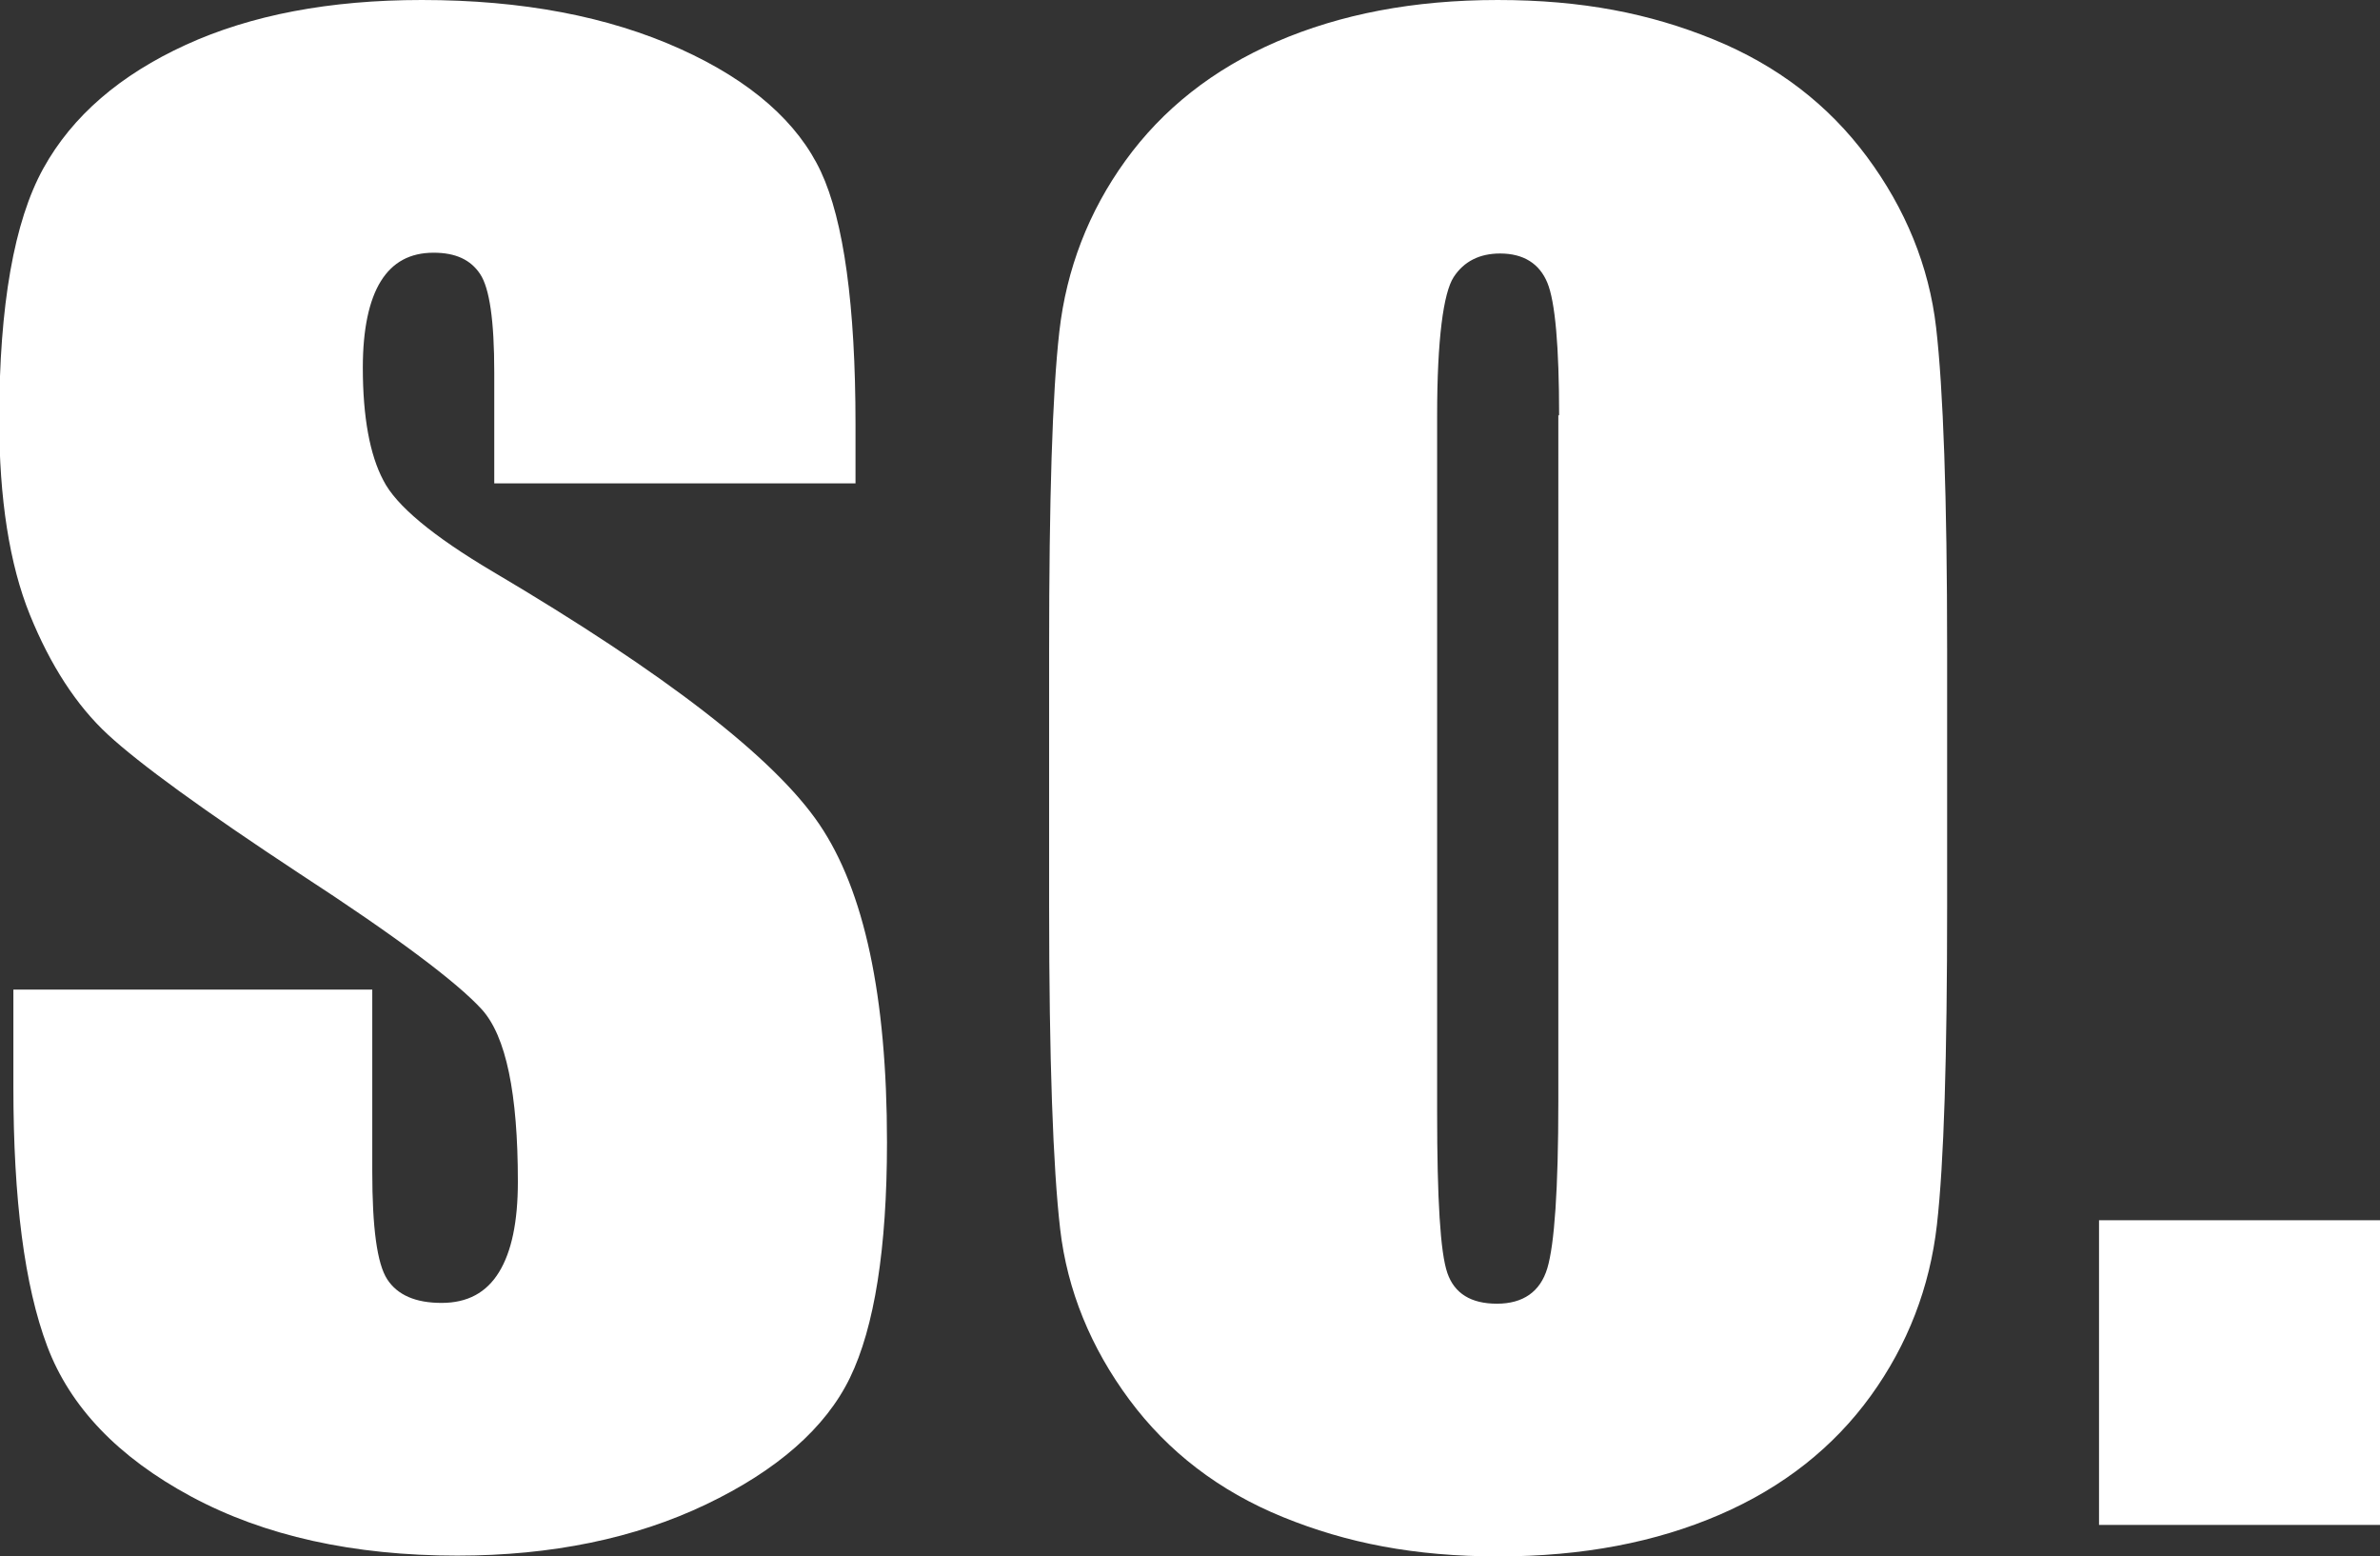
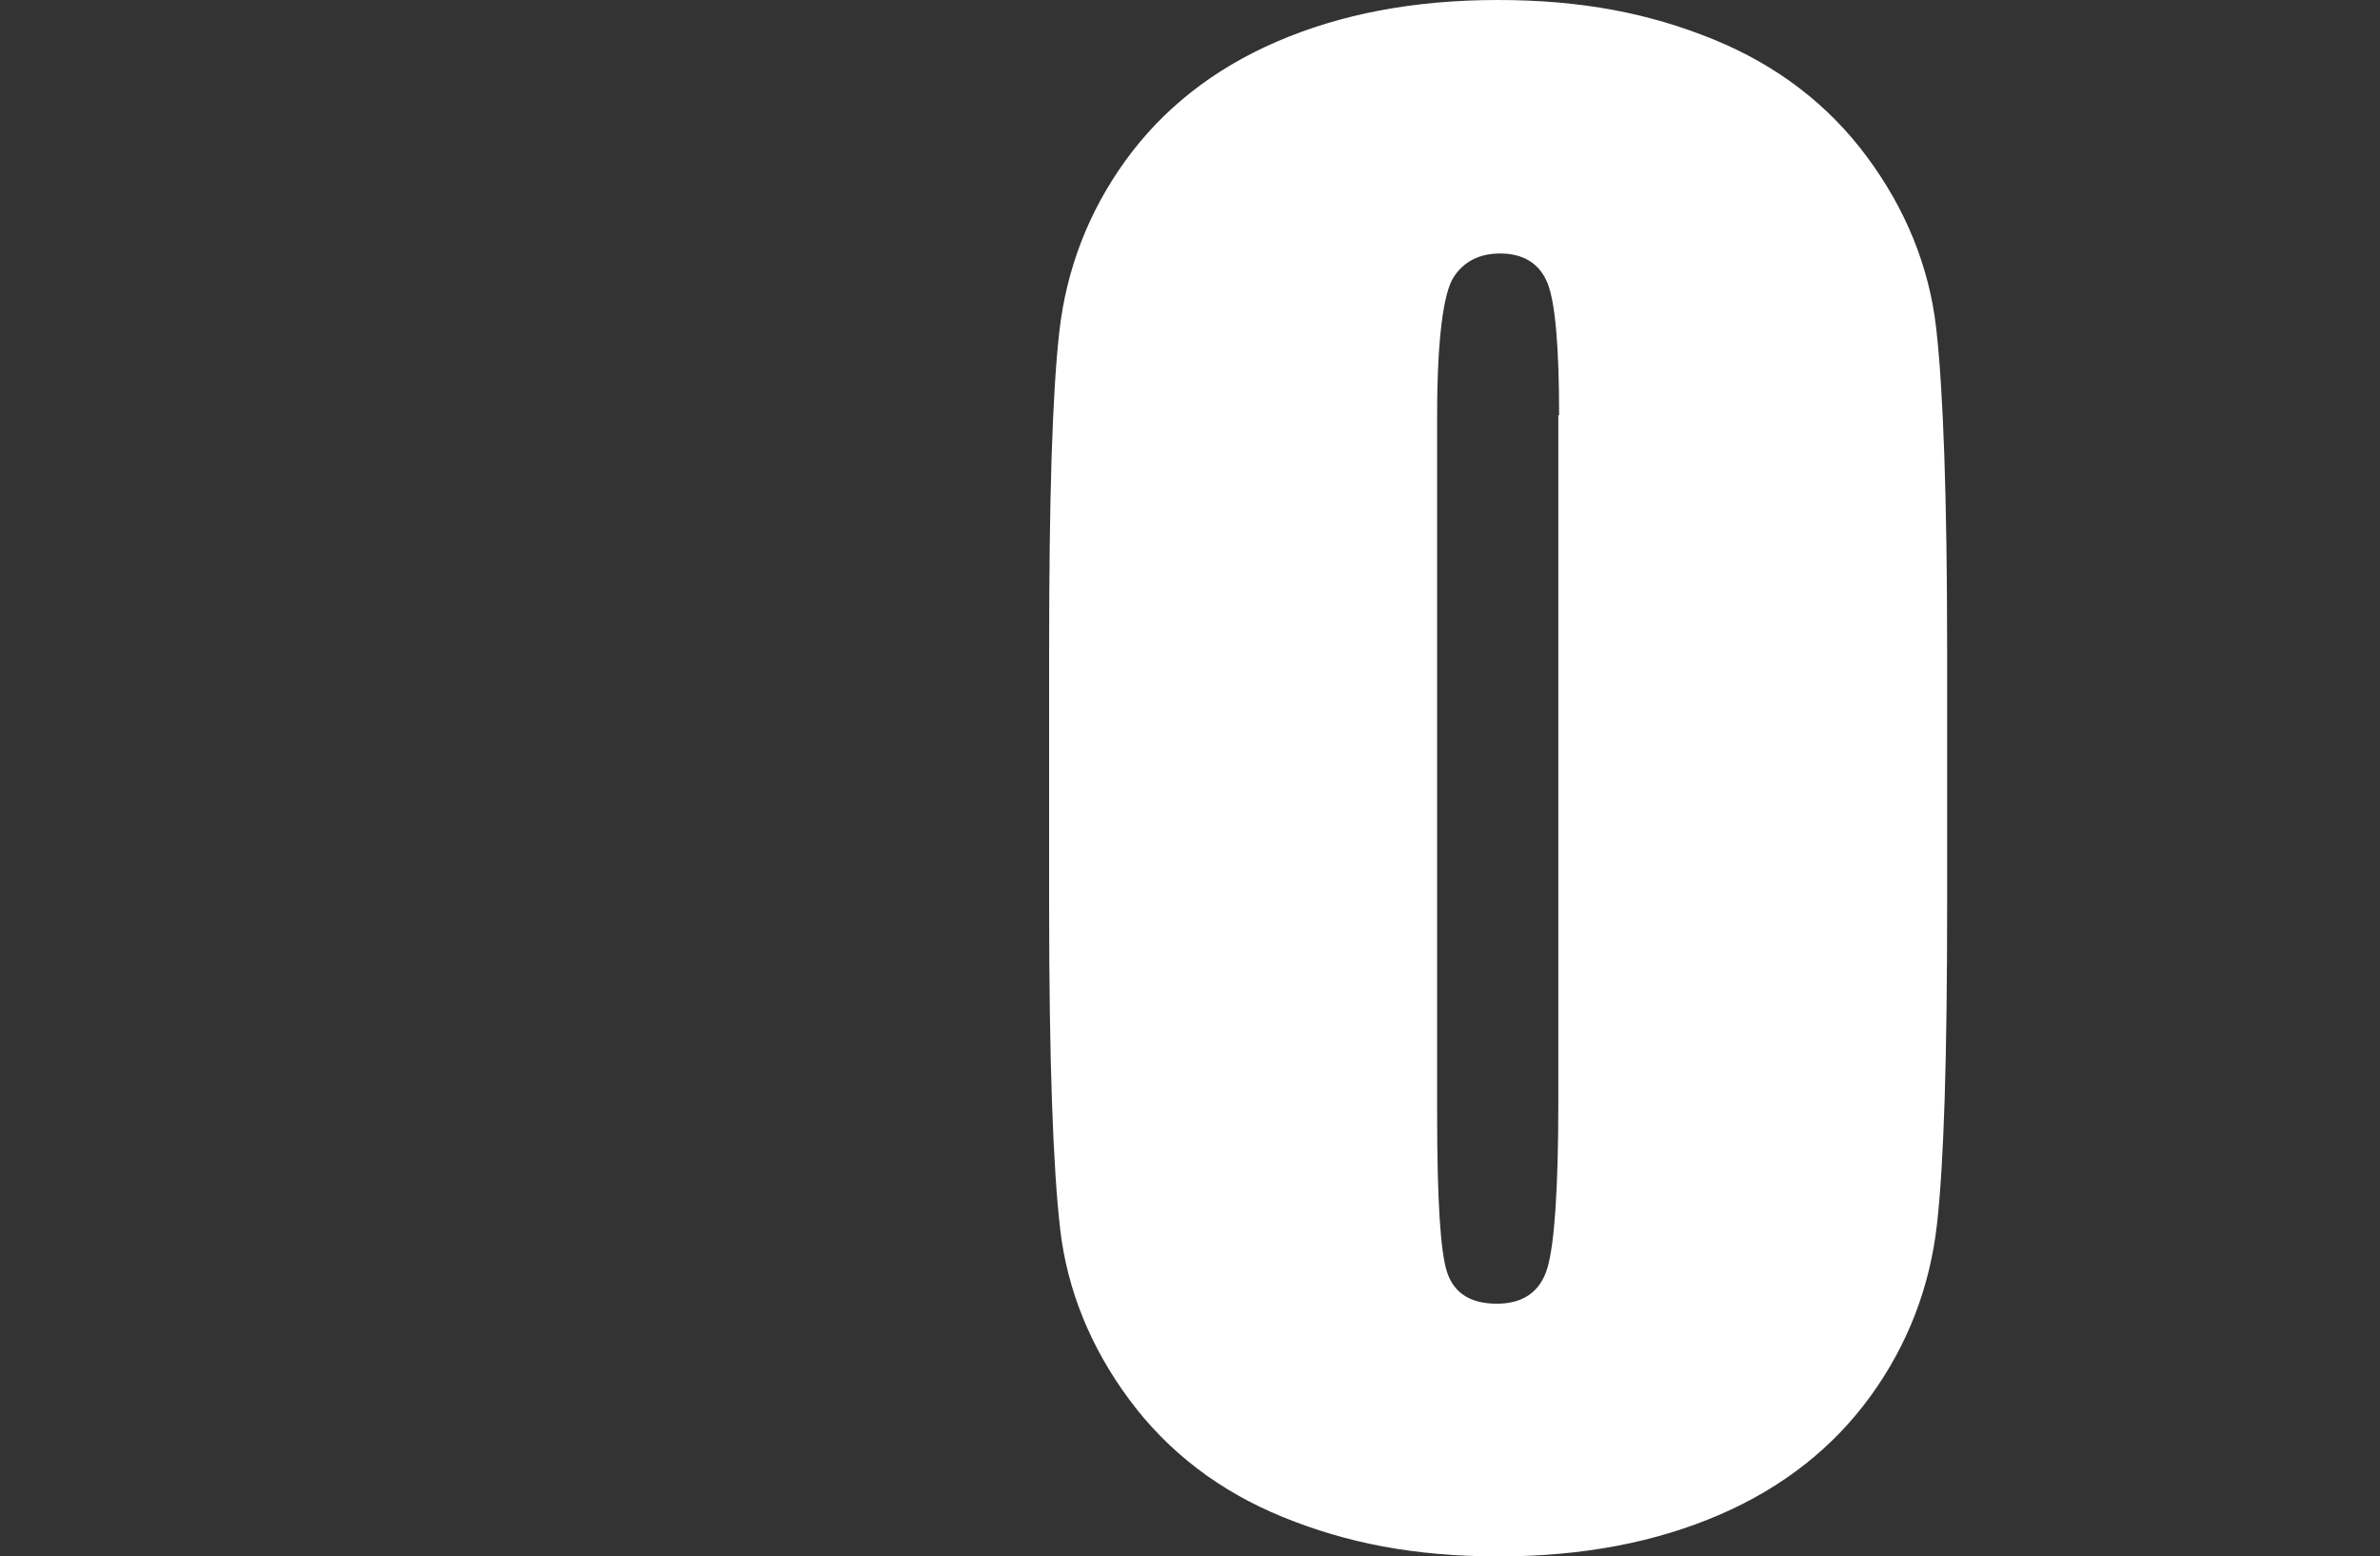
<svg xmlns="http://www.w3.org/2000/svg" viewBox="0 0 30.24 19.77">
  <rect x="0" y="0" width="30.24" height="19.77" fill="#333333" stroke="none" />
  <g>
-     <path fill="#fff" d="M10.86,6.14H6.28v-1.41c0-.66-.06-1.07-.18-1.25s-.31-.27-.59-.27c-.3,0-.52,.12-.67,.36-.15,.24-.23,.61-.23,1.1,0,.63,.09,1.11,.26,1.43,.16,.32,.63,.71,1.39,1.16,2.2,1.3,3.58,2.37,4.15,3.21s.86,2.18,.86,4.04c0,1.35-.16,2.35-.47,2.99s-.93,1.18-1.83,1.61-1.96,.65-3.16,.65c-1.32,0-2.45-.25-3.38-.75s-1.54-1.14-1.83-1.91-.43-1.87-.43-3.29v-1.24H4.73v2.31c0,.71,.06,1.17,.19,1.37s.36,.3,.69,.3,.57-.13,.73-.39,.24-.64,.24-1.15c0-1.12-.15-1.85-.46-2.19-.31-.34-1.08-.92-2.31-1.72-1.23-.81-2.04-1.4-2.44-1.77s-.73-.88-.99-1.52-.39-1.48-.39-2.48c0-1.45,.19-2.52,.56-3.19S1.53,.95,2.36,.57s1.83-.57,3-.57c1.28,0,2.37,.21,3.28,.62s1.5,.94,1.79,1.56,.44,1.7,.44,3.21v.75Z" />
    <path fill="#fff" d="M24.74,11.51c0,1.91-.04,3.26-.13,4.05s-.37,1.52-.84,2.17-1.11,1.16-1.92,1.51-1.74,.53-2.81,.53-1.93-.17-2.74-.5-1.46-.83-1.95-1.49-.79-1.39-.88-2.17-.14-2.15-.14-4.1v-3.25c0-1.91,.04-3.26,.13-4.05s.37-1.52,.84-2.17,1.11-1.16,1.92-1.51,1.74-.53,2.81-.53,1.93,.17,2.74,.5,1.46,.83,1.95,1.49,.79,1.39,.88,2.17,.14,2.15,.14,4.1v3.25Zm-4.93-6.23c0-.88-.05-1.45-.15-1.69s-.3-.37-.6-.37c-.26,0-.46,.1-.59,.3s-.21,.79-.21,1.76V14.13c0,1.1,.04,1.78,.13,2.04s.3,.39,.63,.39,.55-.15,.64-.45,.14-1,.14-2.12V5.27Z" />
-     <path d="M30.24,15.5v3.87h-3.57v-3.87h3.57Z" fill="#fff" />
  </g>
</svg>